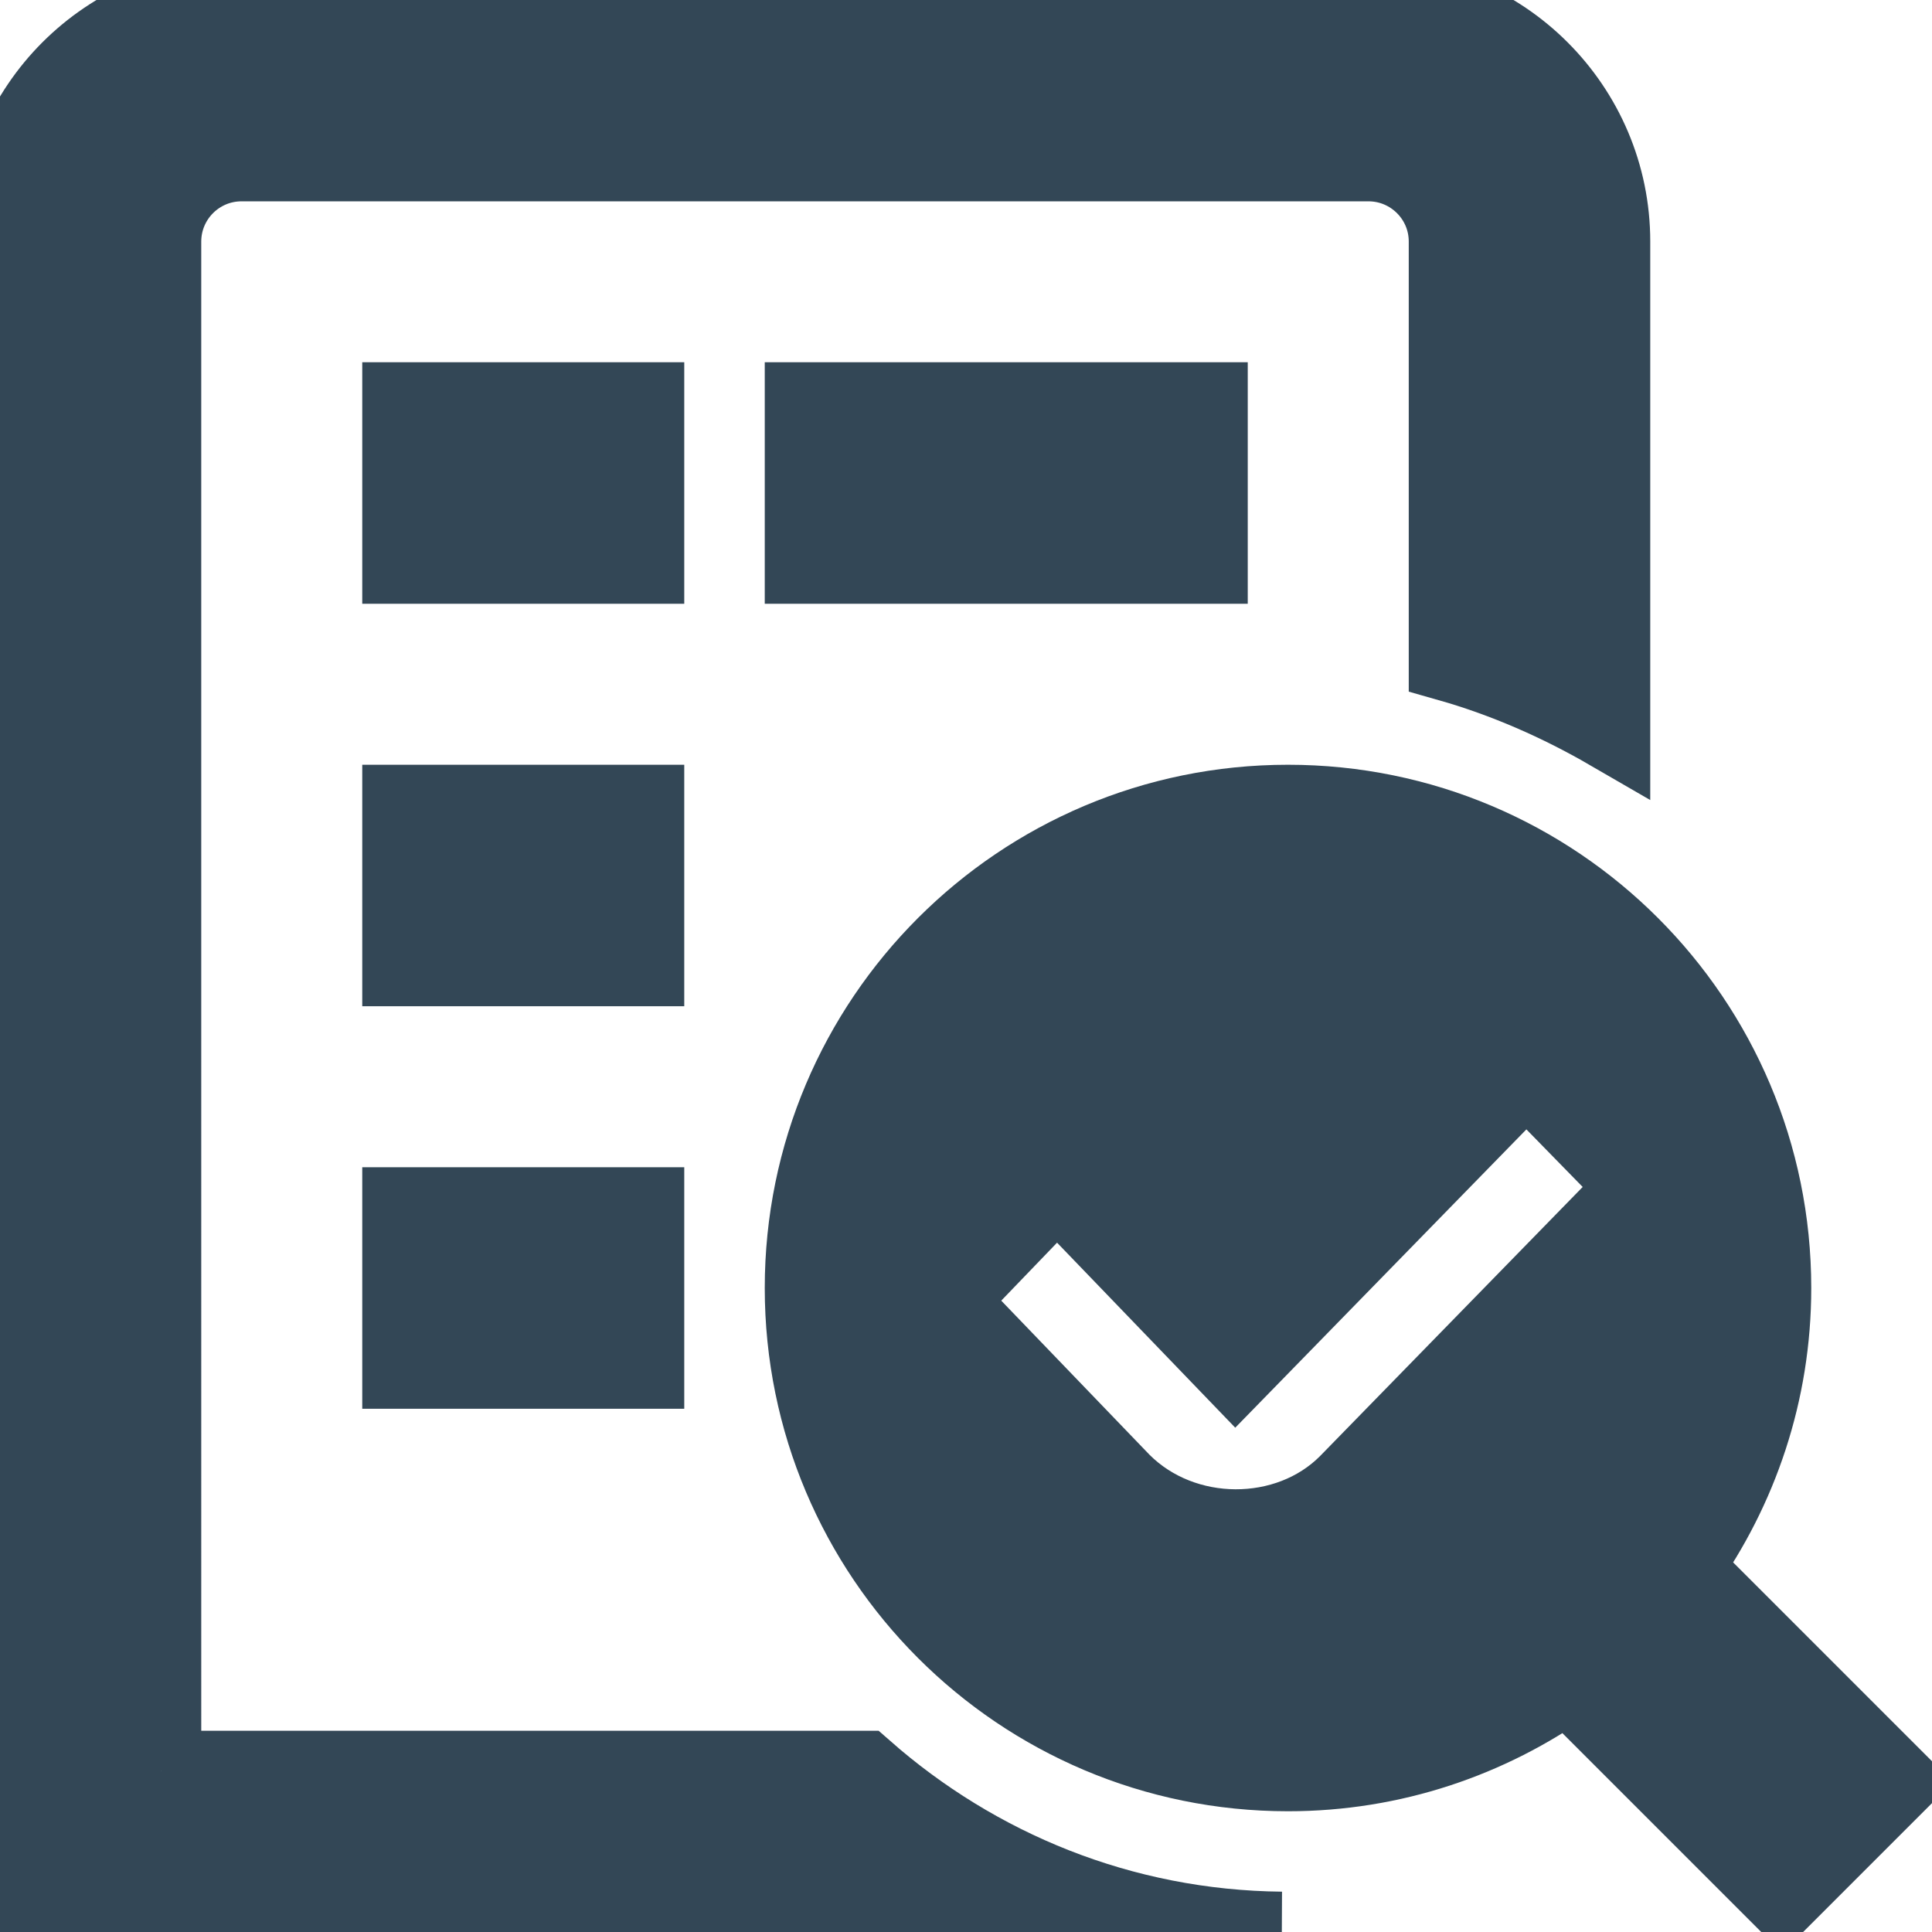
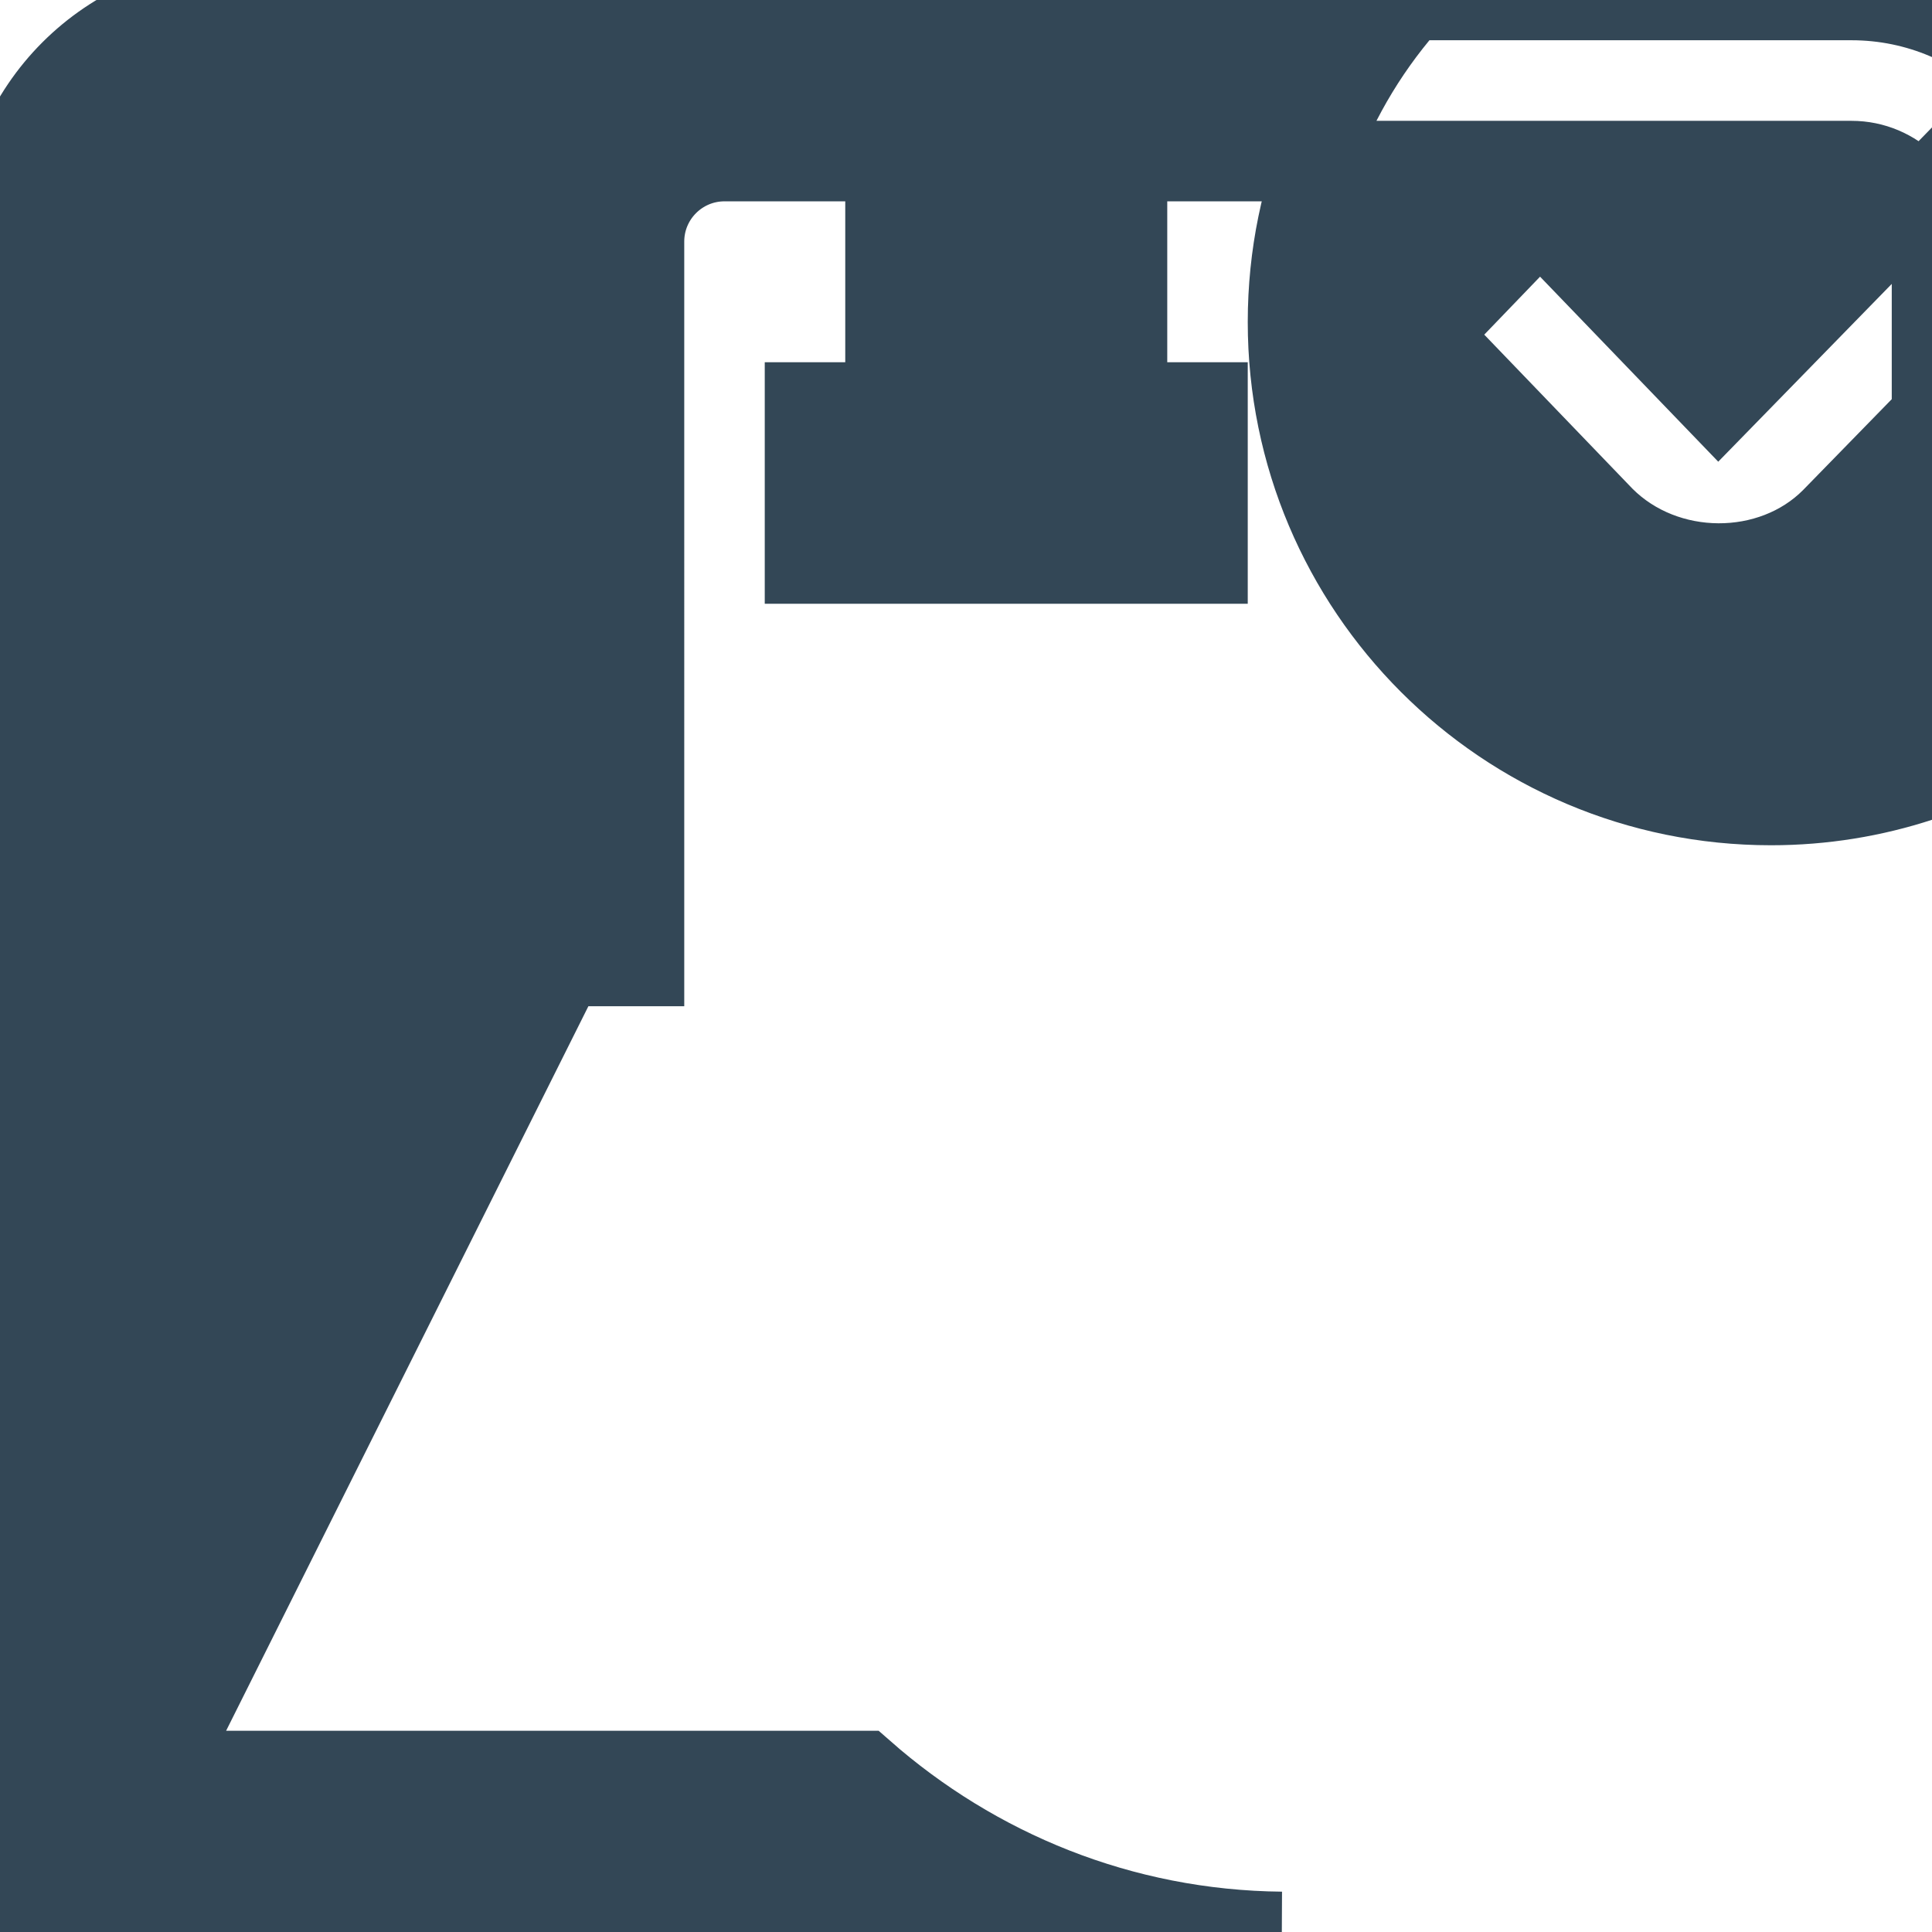
<svg xmlns="http://www.w3.org/2000/svg" id="Layer_1" data-name="Layer 1" viewBox="0 0 24 24">
-   <path stroke="#334756" fill="#334756" d="m10,7v-2h5v2h-5Zm-2,3h-3v2h3v-2Zm-6,12V3.001c0-.552.448-1,1-1h14c.551,0,1,.447,1,.999v3s0,0,0,0v2.214c.708.201,1.382.499,2,.857v-2.071h0V3c0-1.654-1.346-3-3-3H3C1.345,0,0,1.347,0,3.001v20.999h8v-.004l7.921.003c-1.993-.019-3.804-.776-5.195-1.999H2Zm21.553.139l-1.414,1.414-2.666-2.666c-.981.698-2.177,1.113-3.473,1.113-3.314,0-6-2.686-6-6s2.686-6,6-6,6,2.686,6,6c0,1.296-.415,2.492-1.113,3.473l2.666,2.666Zm-3.194-7.395l-1.398-1.43-3.614,3.703-2.216-2.301-1.387,1.441,2.182,2.268c.766.765,2.079.763,2.823.019l.004-.004,3.607-3.696Zm-15.359,2.256h3v-2h-3v2Zm3-12h-3v2h3v-2Z" />
+   <path stroke="#334756" fill="#334756" d="m10,7v-2h5v2h-5Zm-2,3h-3v2h3v-2ZV3.001c0-.552.448-1,1-1h14c.551,0,1,.447,1,.999v3s0,0,0,0v2.214c.708.201,1.382.499,2,.857v-2.071h0V3c0-1.654-1.346-3-3-3H3C1.345,0,0,1.347,0,3.001v20.999h8v-.004l7.921.003c-1.993-.019-3.804-.776-5.195-1.999H2Zm21.553.139l-1.414,1.414-2.666-2.666c-.981.698-2.177,1.113-3.473,1.113-3.314,0-6-2.686-6-6s2.686-6,6-6,6,2.686,6,6c0,1.296-.415,2.492-1.113,3.473l2.666,2.666Zm-3.194-7.395l-1.398-1.43-3.614,3.703-2.216-2.301-1.387,1.441,2.182,2.268c.766.765,2.079.763,2.823.019l.004-.004,3.607-3.696Zm-15.359,2.256h3v-2h-3v2Zm3-12h-3v2h3v-2Z" />
</svg>